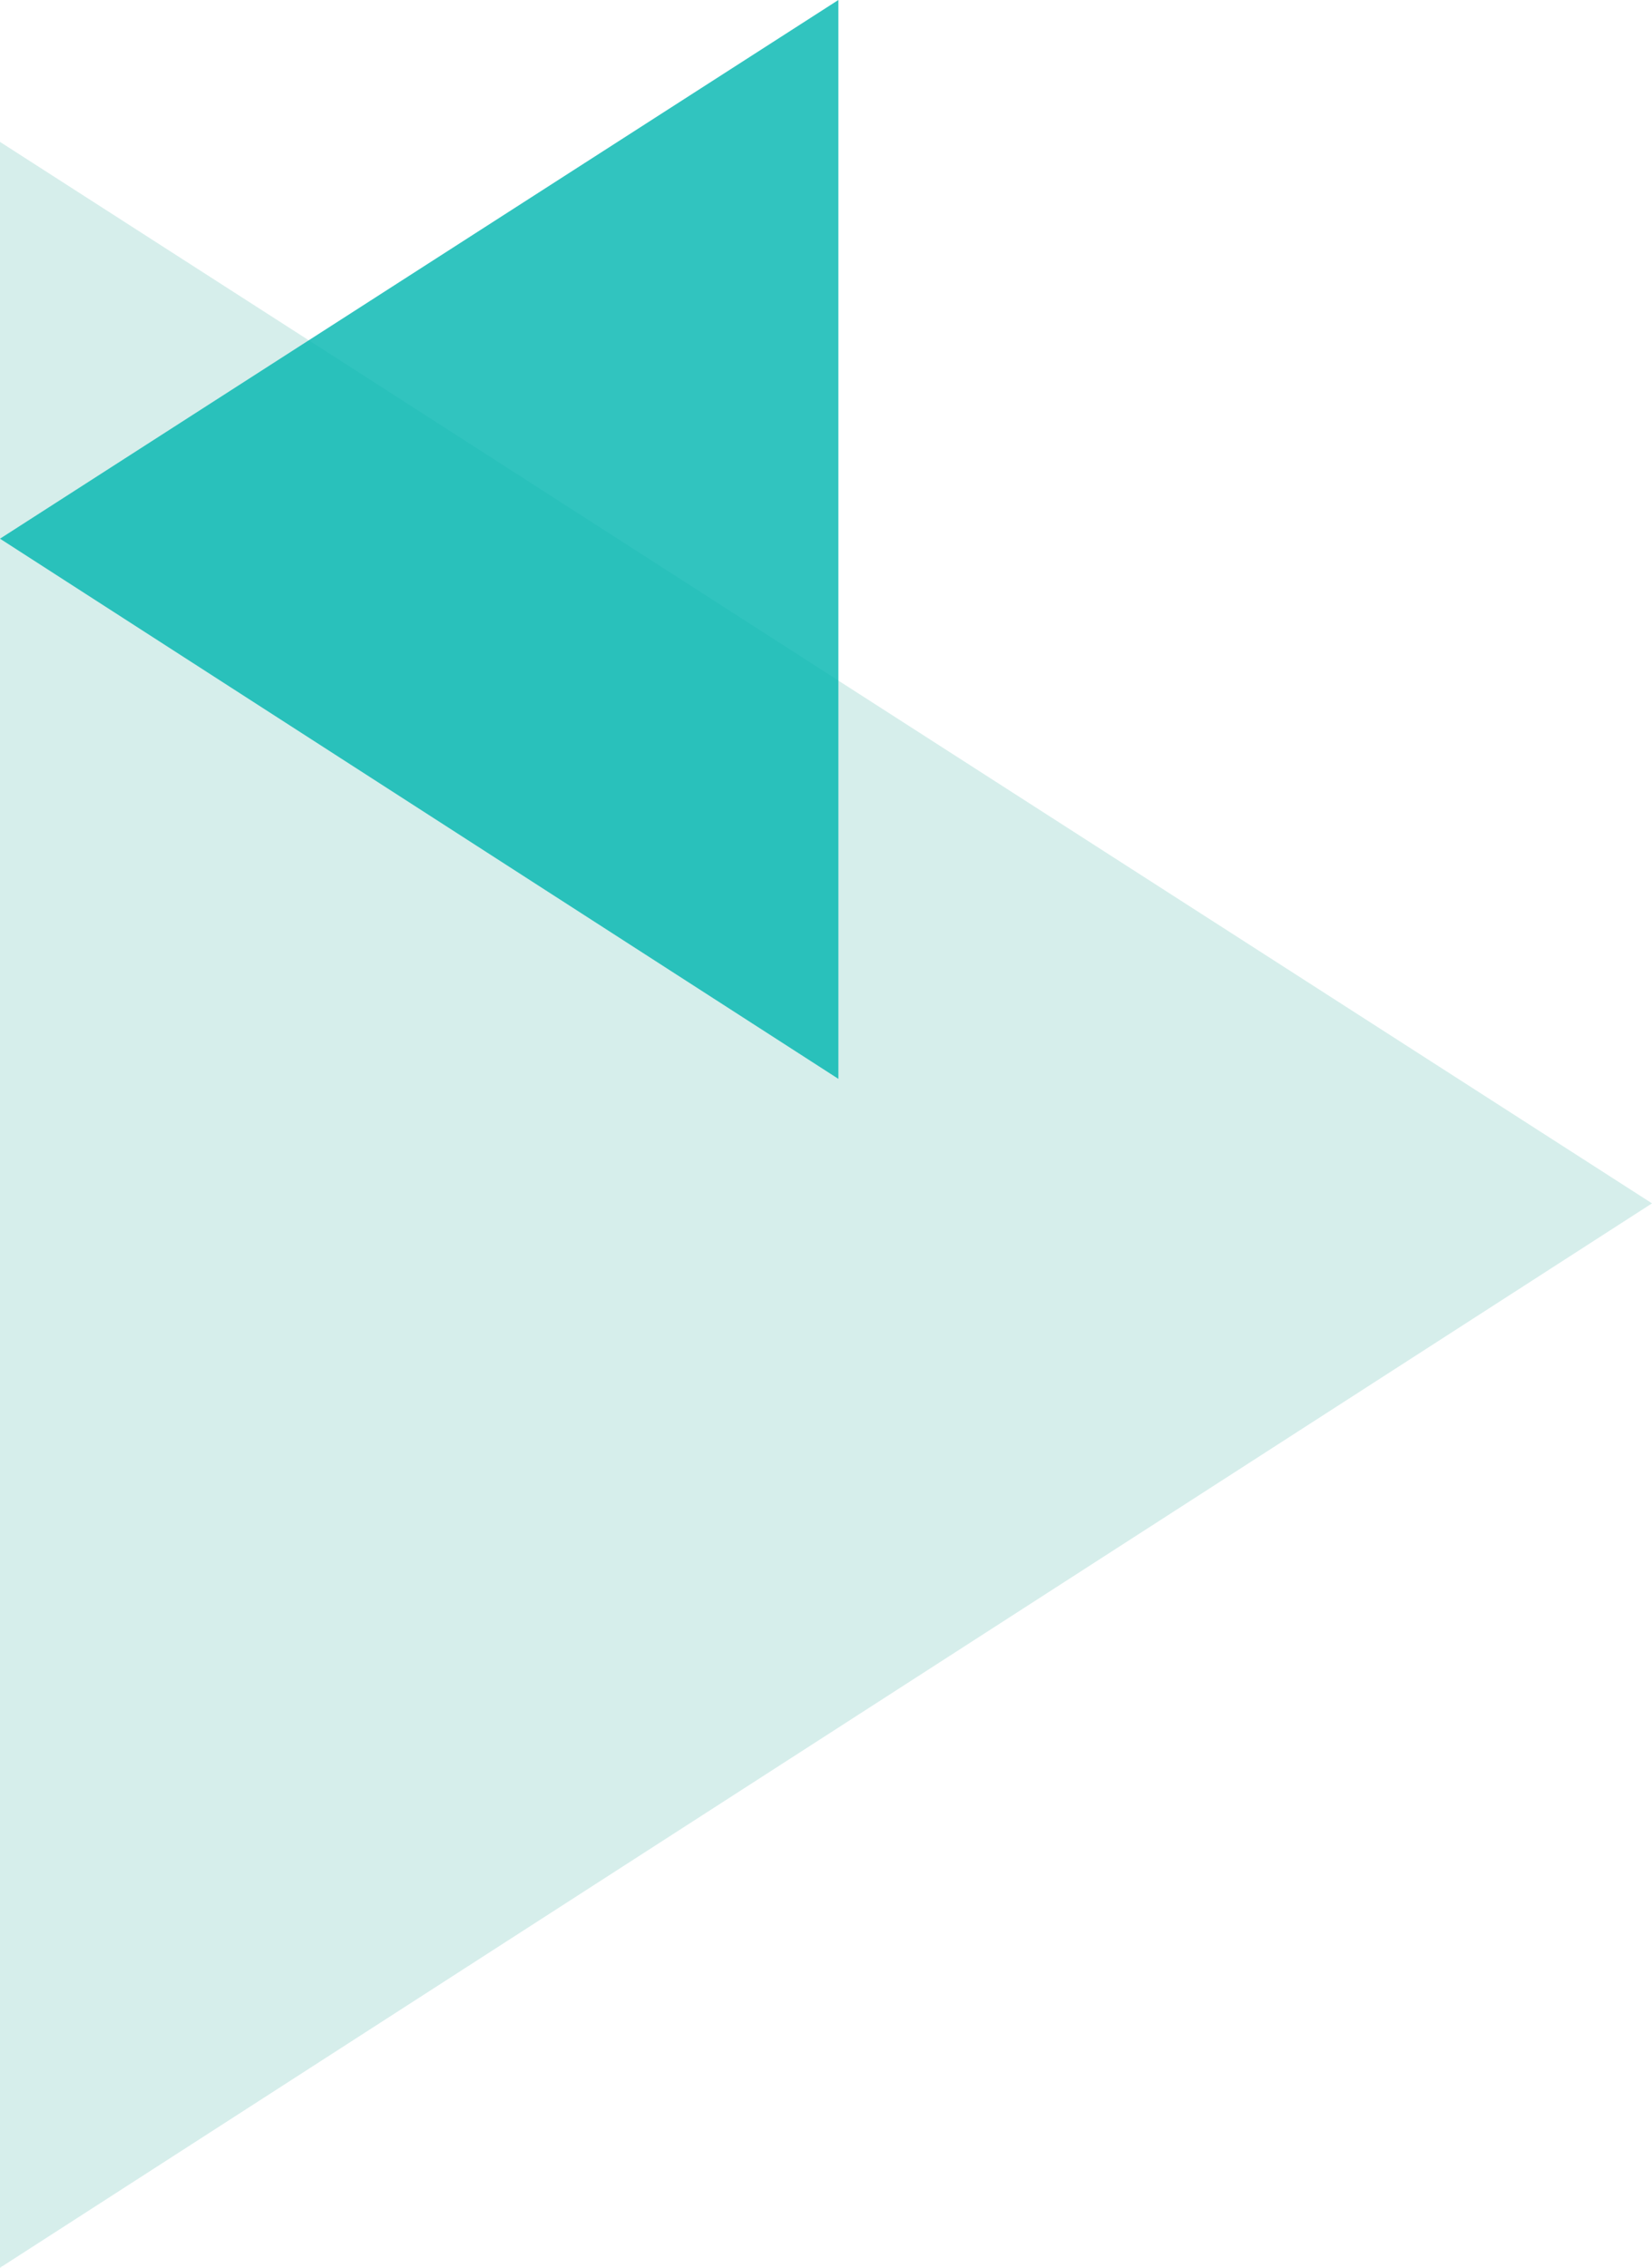
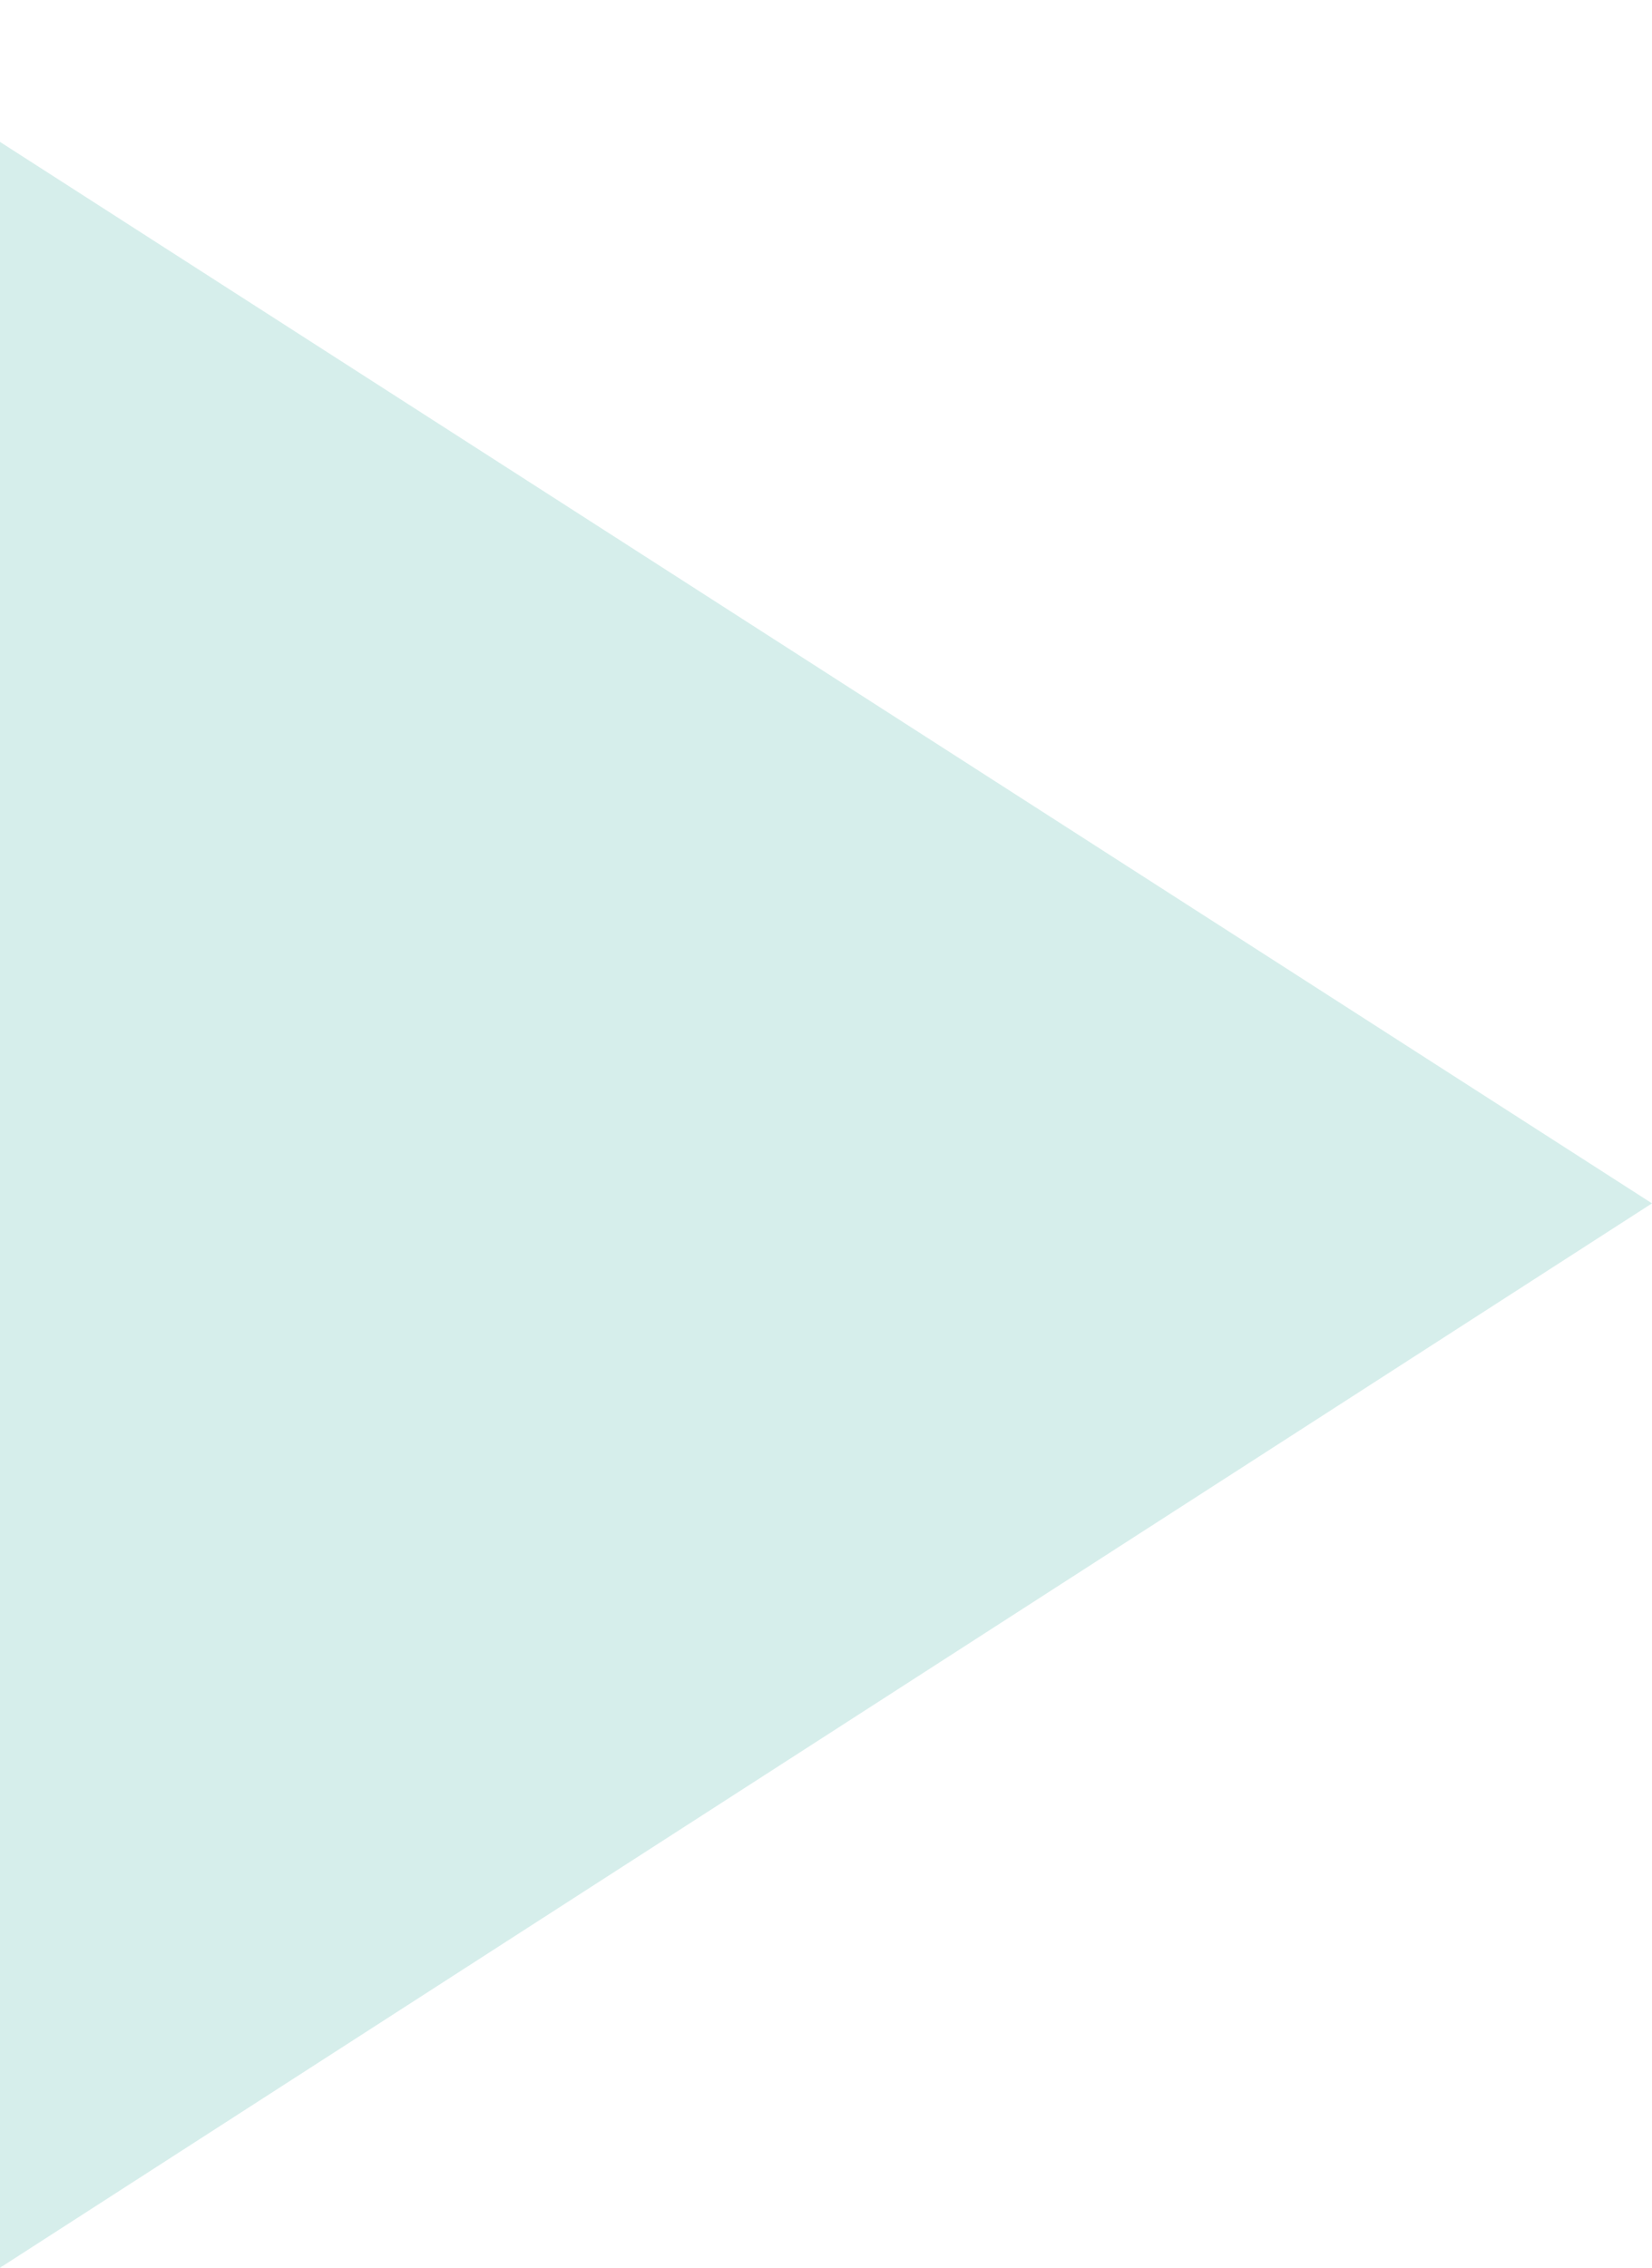
<svg xmlns="http://www.w3.org/2000/svg" width="210" height="288.173" viewBox="0 0 210 288.173">
  <g id="组_721" data-name="组 721" transform="translate(0 -827.04)">
    <path id="路径_986" data-name="路径 986" d="M135.257,210,270.141,0H0Z" transform="translate(0 1115.213) rotate(-90)" fill="#d6eeeb" />
-     <path id="路径_987" data-name="路径 987" d="M68.643,0,137.1,106.575H0Z" transform="translate(0 964.137) rotate(-90)" fill="#01b7b0" opacity="0.805" />
  </g>
</svg>